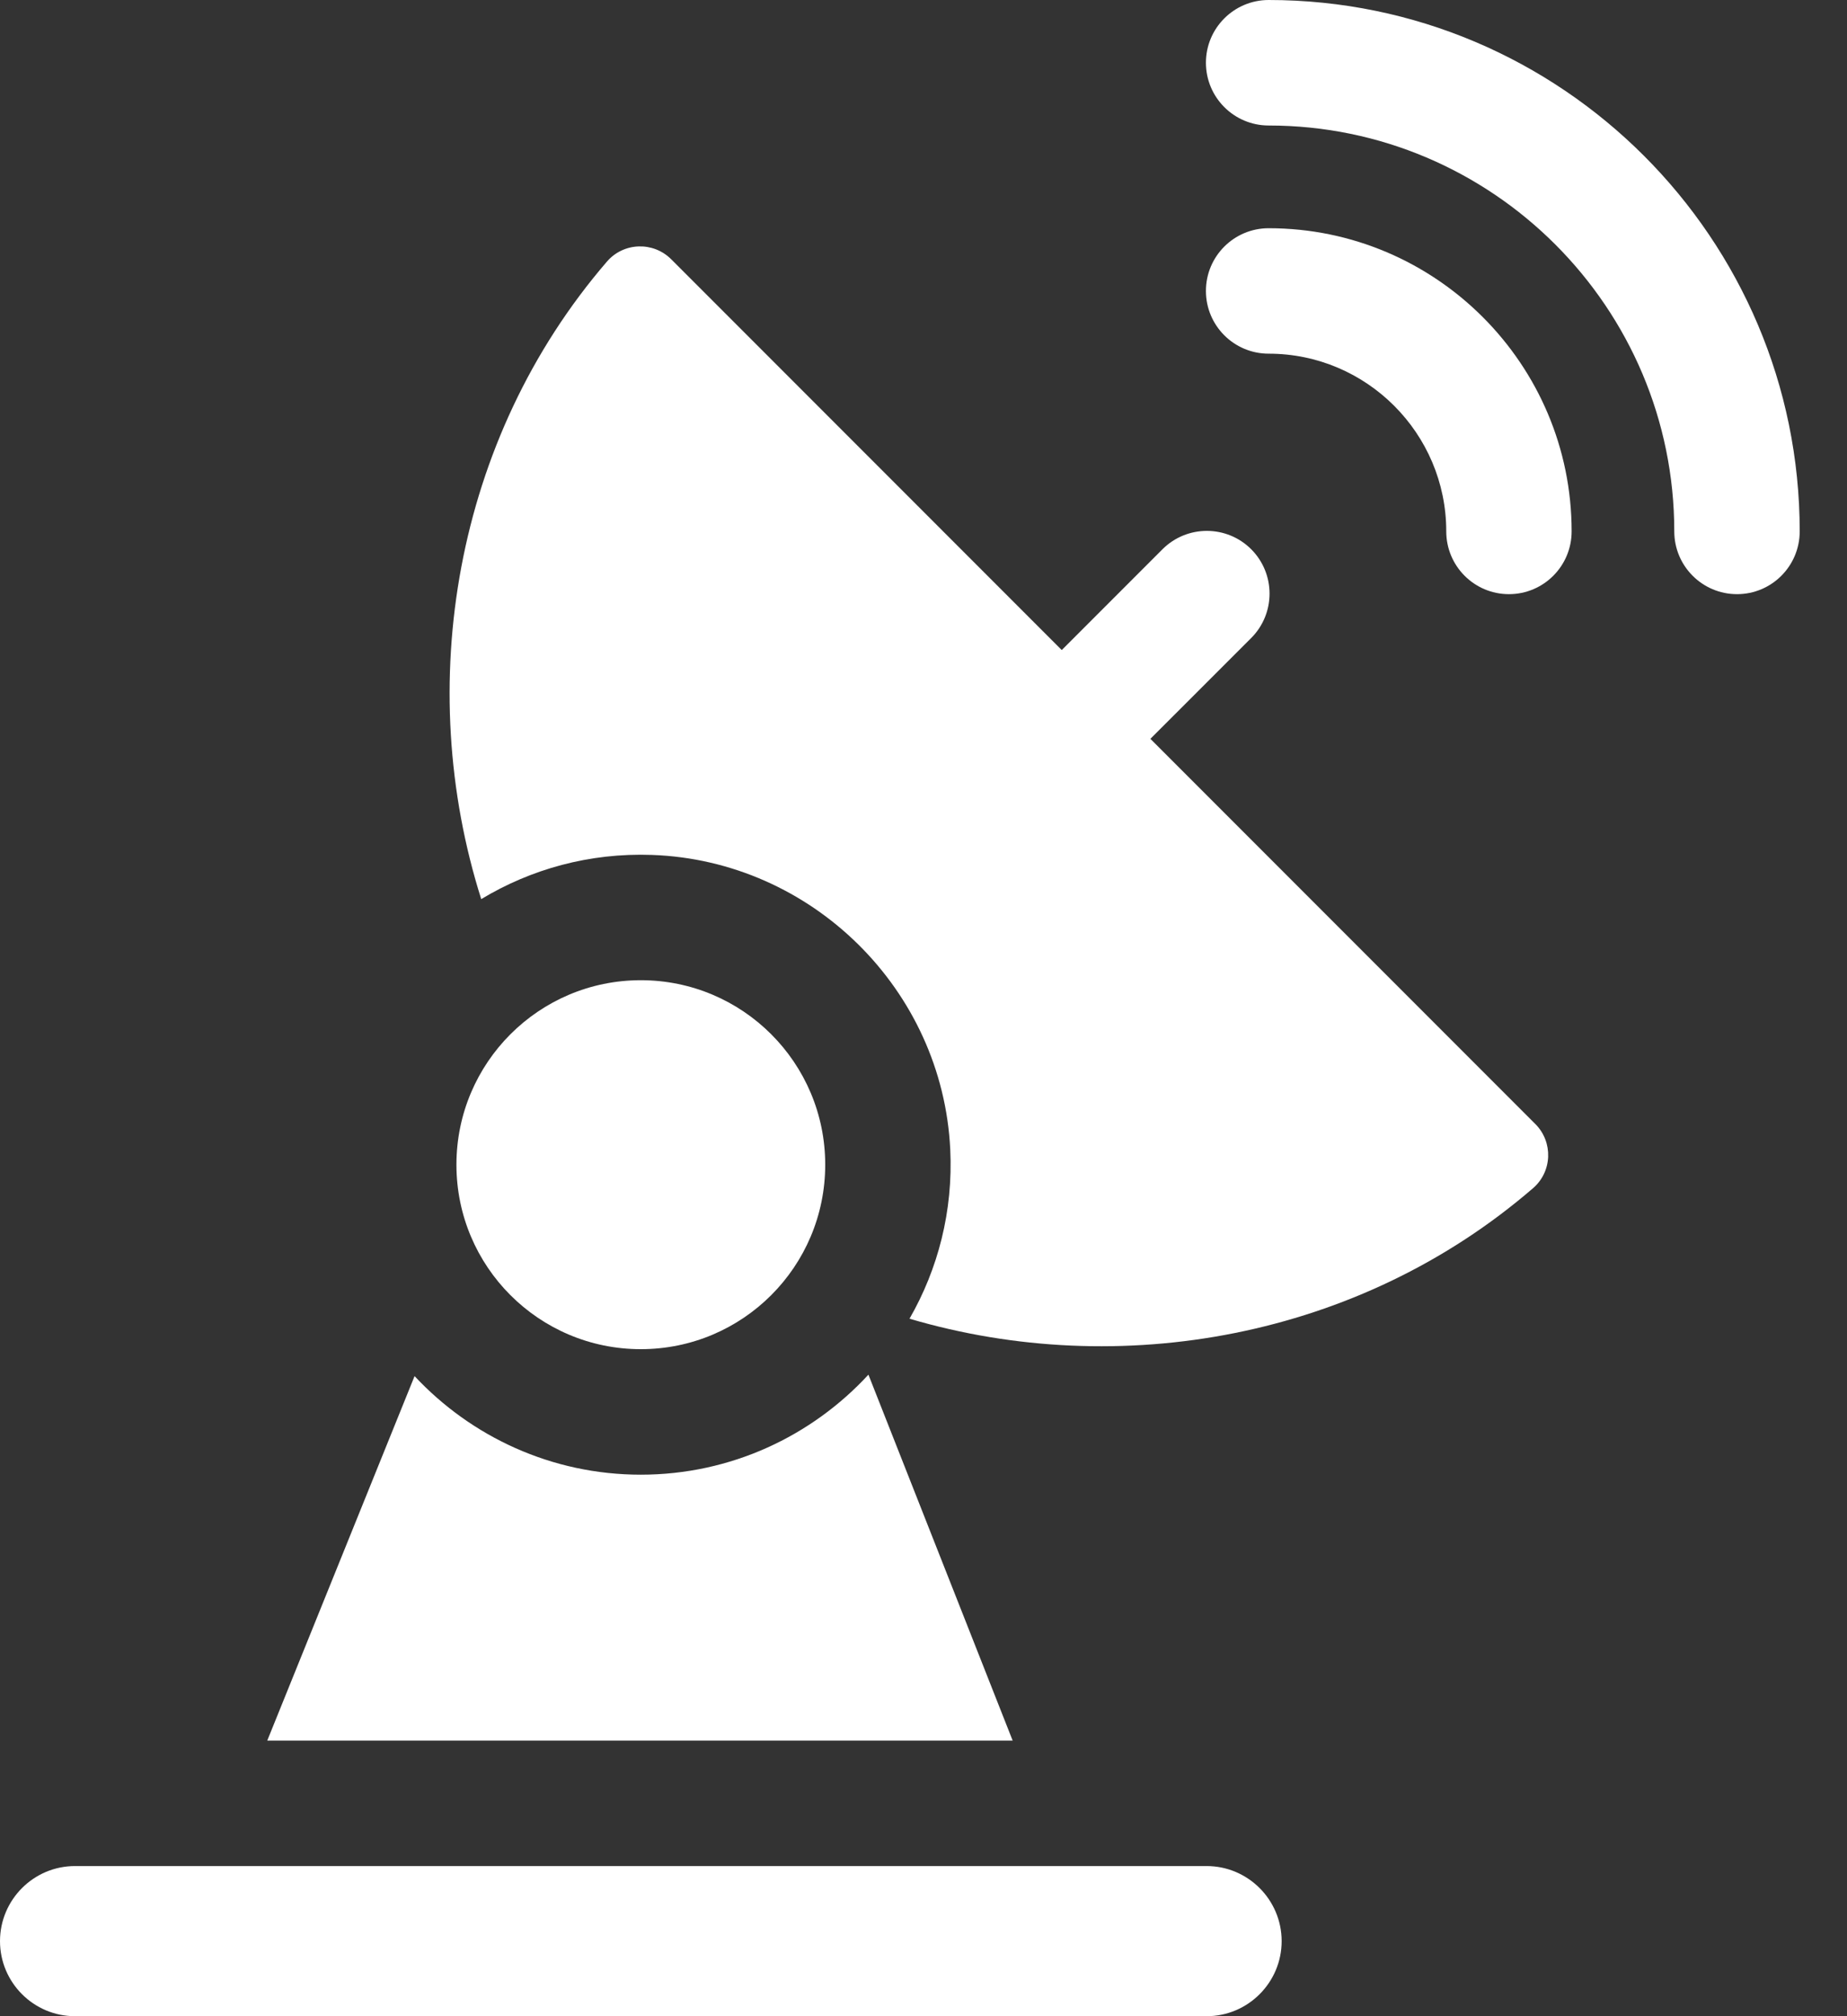
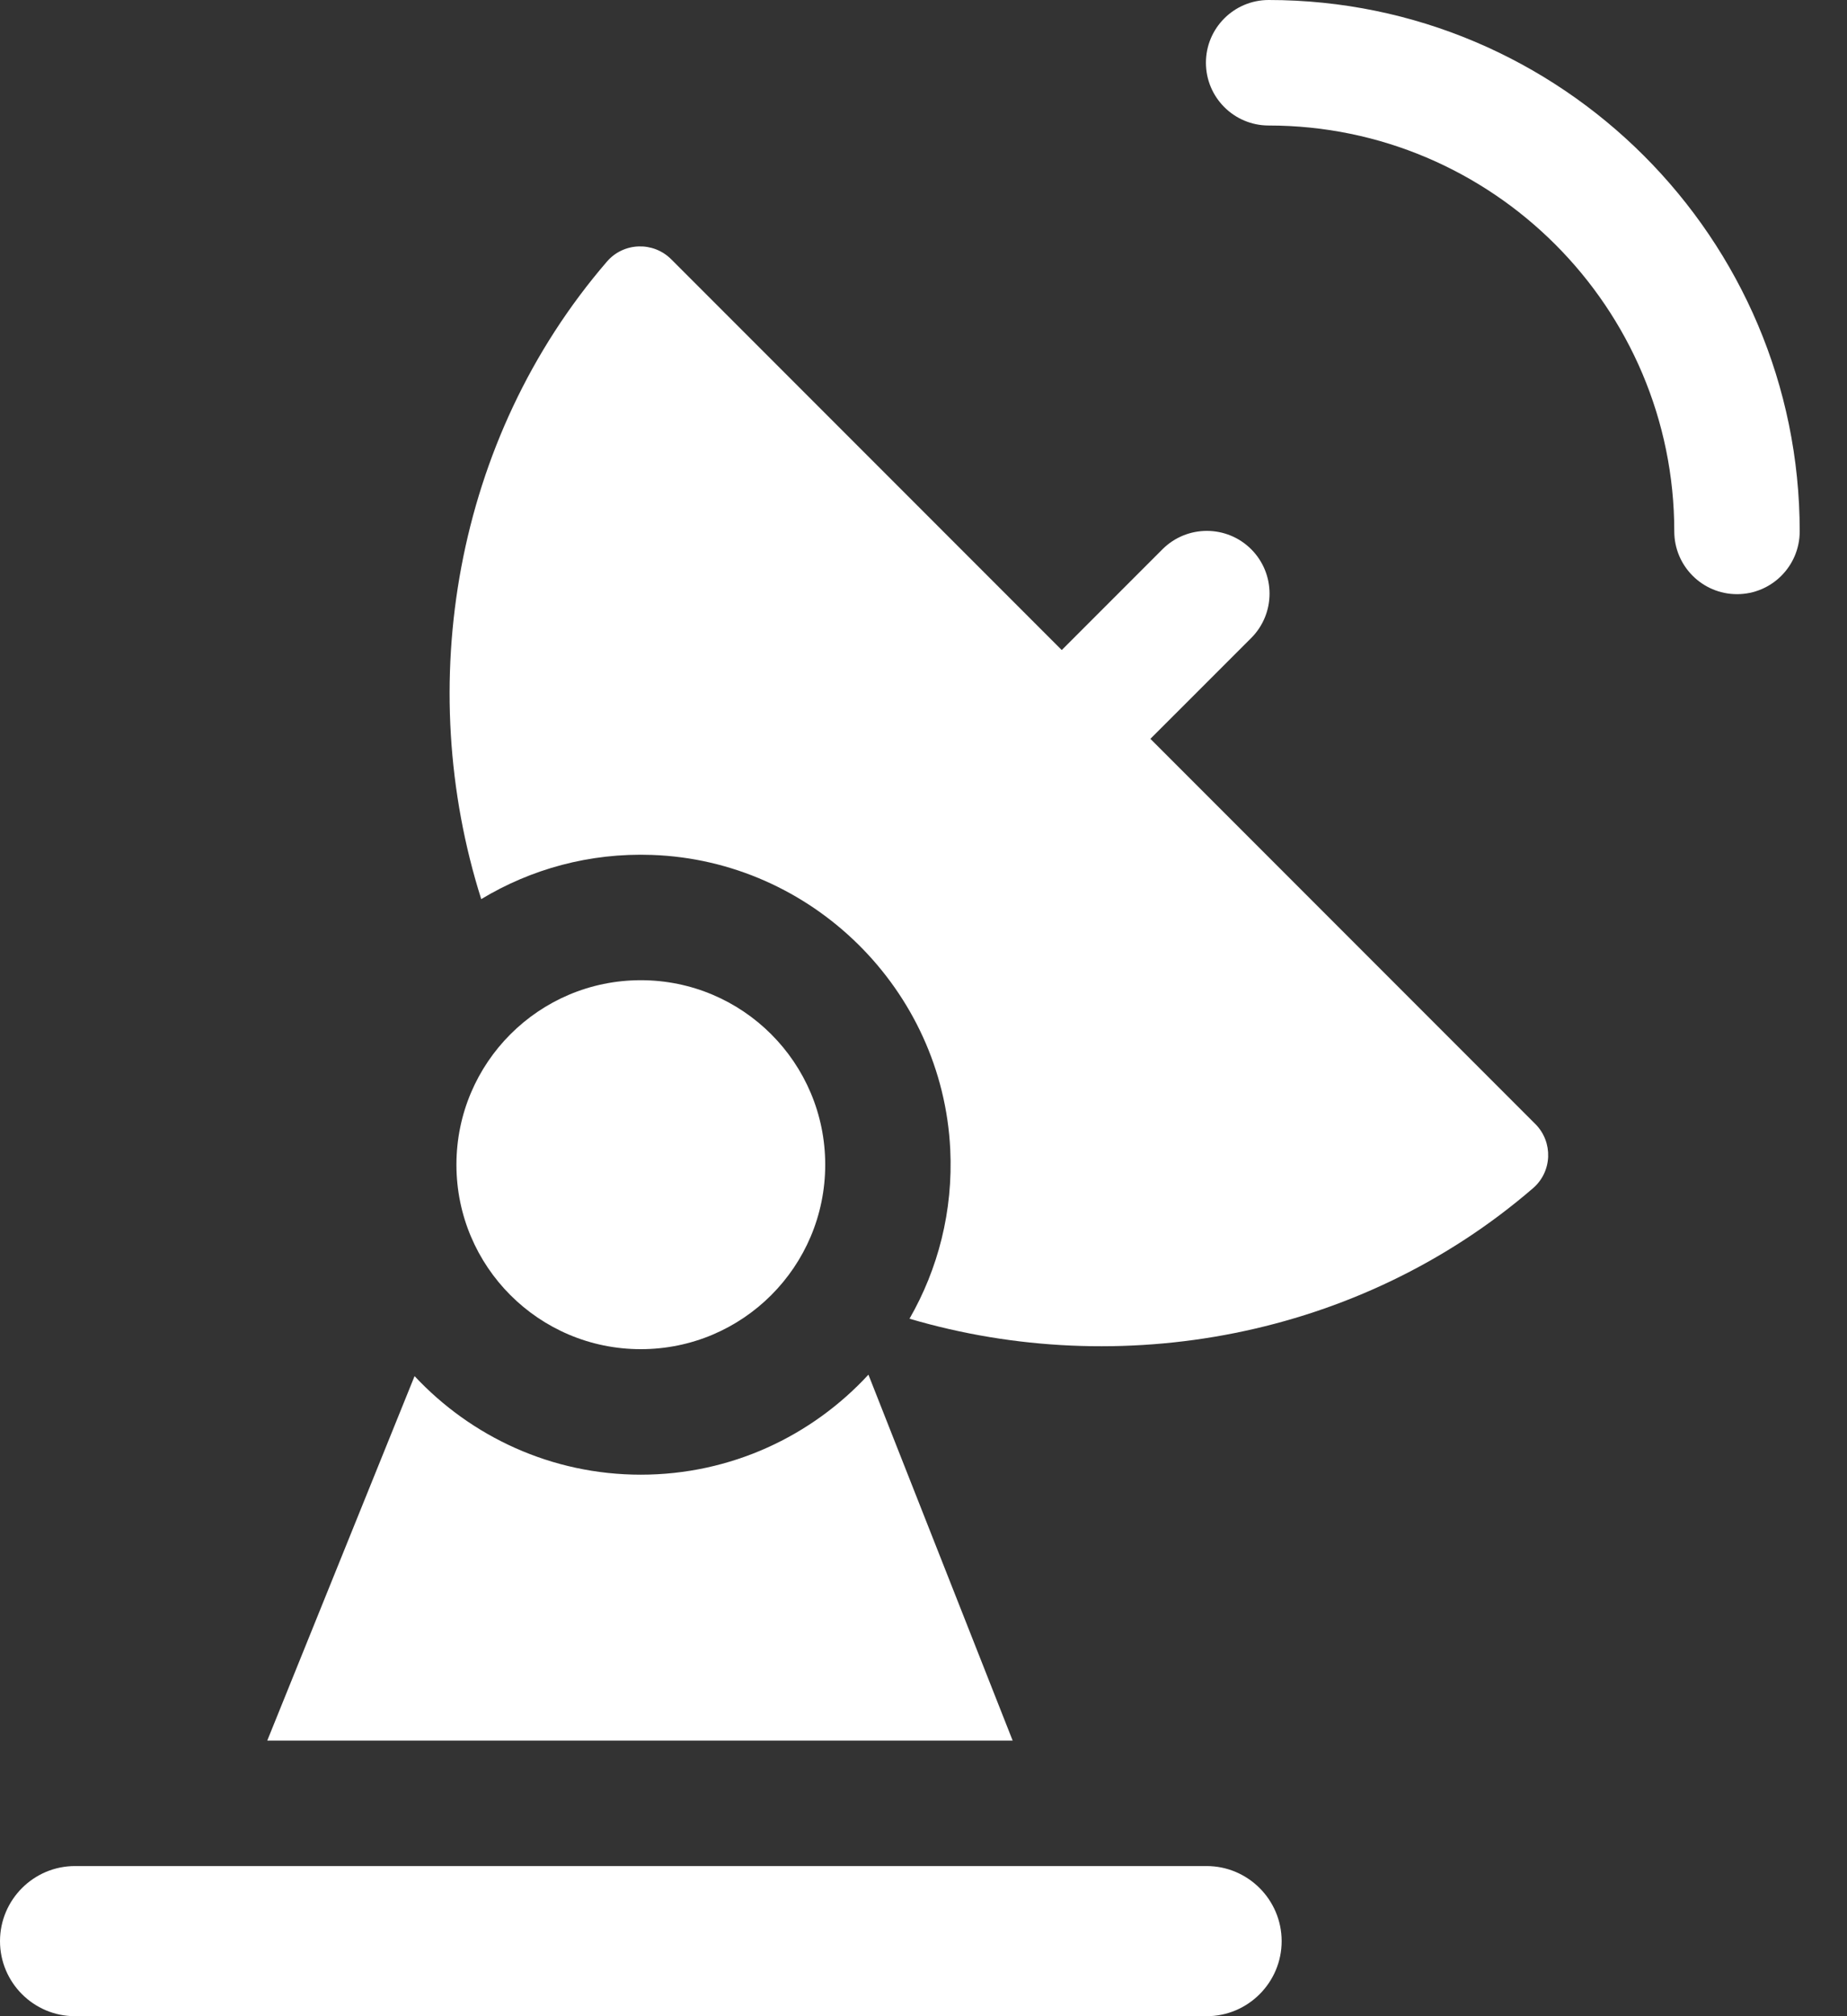
<svg xmlns="http://www.w3.org/2000/svg" width="33" height="36" viewBox="0 0 33 36" fill="none">
  <rect x="0" y="0" width="33" height="36" fill="#333333" stroke="none" />
-   <path d="M22.667 4.075C22.048 4.075 21.546 4.576 21.546 5.195C21.546 5.814 22.048 6.315 22.667 6.315C24.416 6.315 25.84 7.739 25.84 9.488C25.84 10.107 26.341 10.609 26.96 10.609C27.579 10.609 28.08 10.107 28.08 9.488C28.08 6.503 25.652 4.075 22.667 4.075Z" fill="white" />
  <path d="M22.667 0C22.048 0 21.546 0.502 21.546 1.12C21.546 1.739 22.048 2.241 22.667 2.241C26.663 2.241 29.914 5.492 29.914 9.488C29.914 10.107 30.416 10.609 31.035 10.609C31.654 10.609 32.155 10.107 32.155 9.488C32.155 4.256 27.898 0 22.667 0Z" fill="white" />
  <path d="M11.449 24.09C13.269 24.09 14.744 22.616 14.744 20.796C14.744 18.977 13.269 17.502 11.449 17.502C9.63 17.502 8.155 18.977 8.155 20.796C8.155 22.616 9.63 24.09 11.449 24.09Z" fill="white" />
  <path d="M20.554 13.192L22.355 11.392C22.792 10.954 22.792 10.245 22.355 9.807C21.917 9.37 21.208 9.37 20.77 9.807L18.97 11.607L11.992 4.629C11.669 4.307 11.14 4.326 10.843 4.672C8.108 7.846 7.391 12.245 8.598 16.054C9.485 15.519 10.532 15.225 11.649 15.265C14.506 15.366 16.84 17.67 16.978 20.524C17.031 21.627 16.758 22.662 16.25 23.546C20.002 24.652 24.278 23.9 27.39 21.216C27.735 20.919 27.753 20.391 27.431 20.069L20.554 13.192Z" fill="white" />
  <path d="M15.516 24.545C14.504 25.642 13.056 26.331 11.449 26.331C9.856 26.331 8.418 25.653 7.407 24.571L4.775 31.079H18.093L15.516 24.545Z" fill="white" />
  <path d="M21.558 33.319H1.34C0.601 33.319 0 33.921 0 34.66C0 35.398 0.601 36 1.34 36H21.559C22.297 36 22.899 35.398 22.899 34.66C22.899 33.921 22.297 33.319 21.558 33.319Z" fill="white" />
</svg>